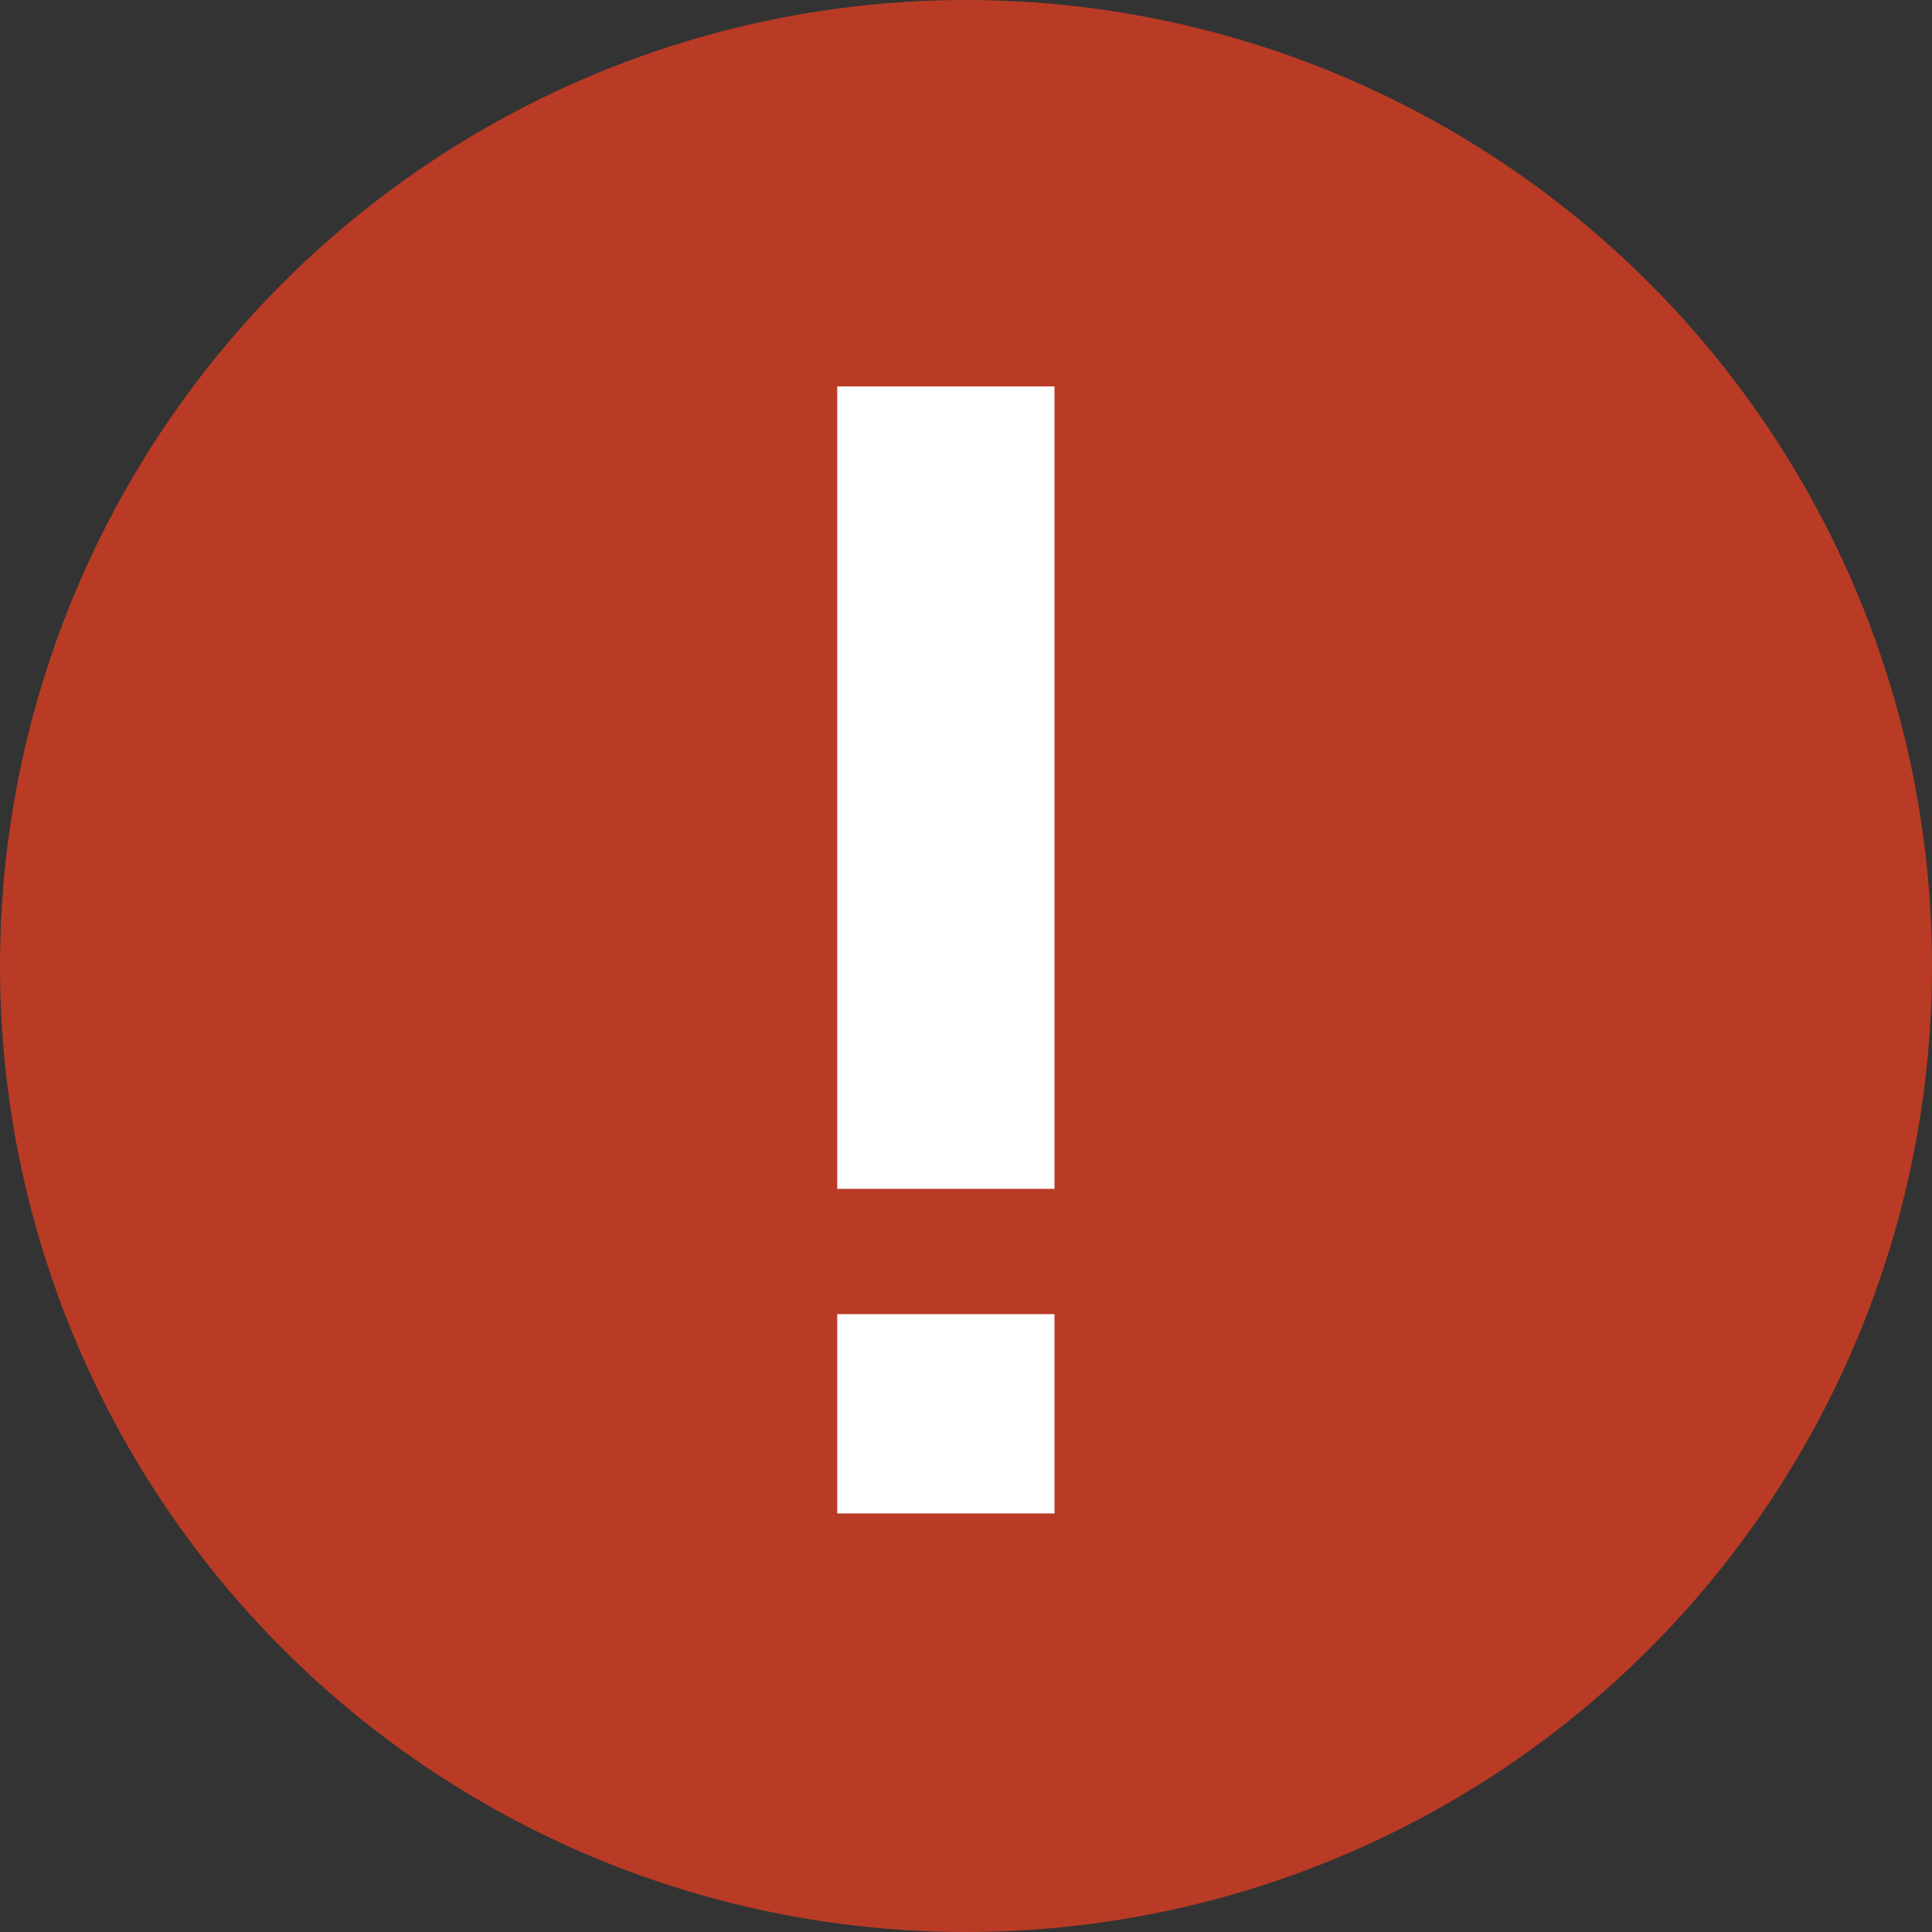
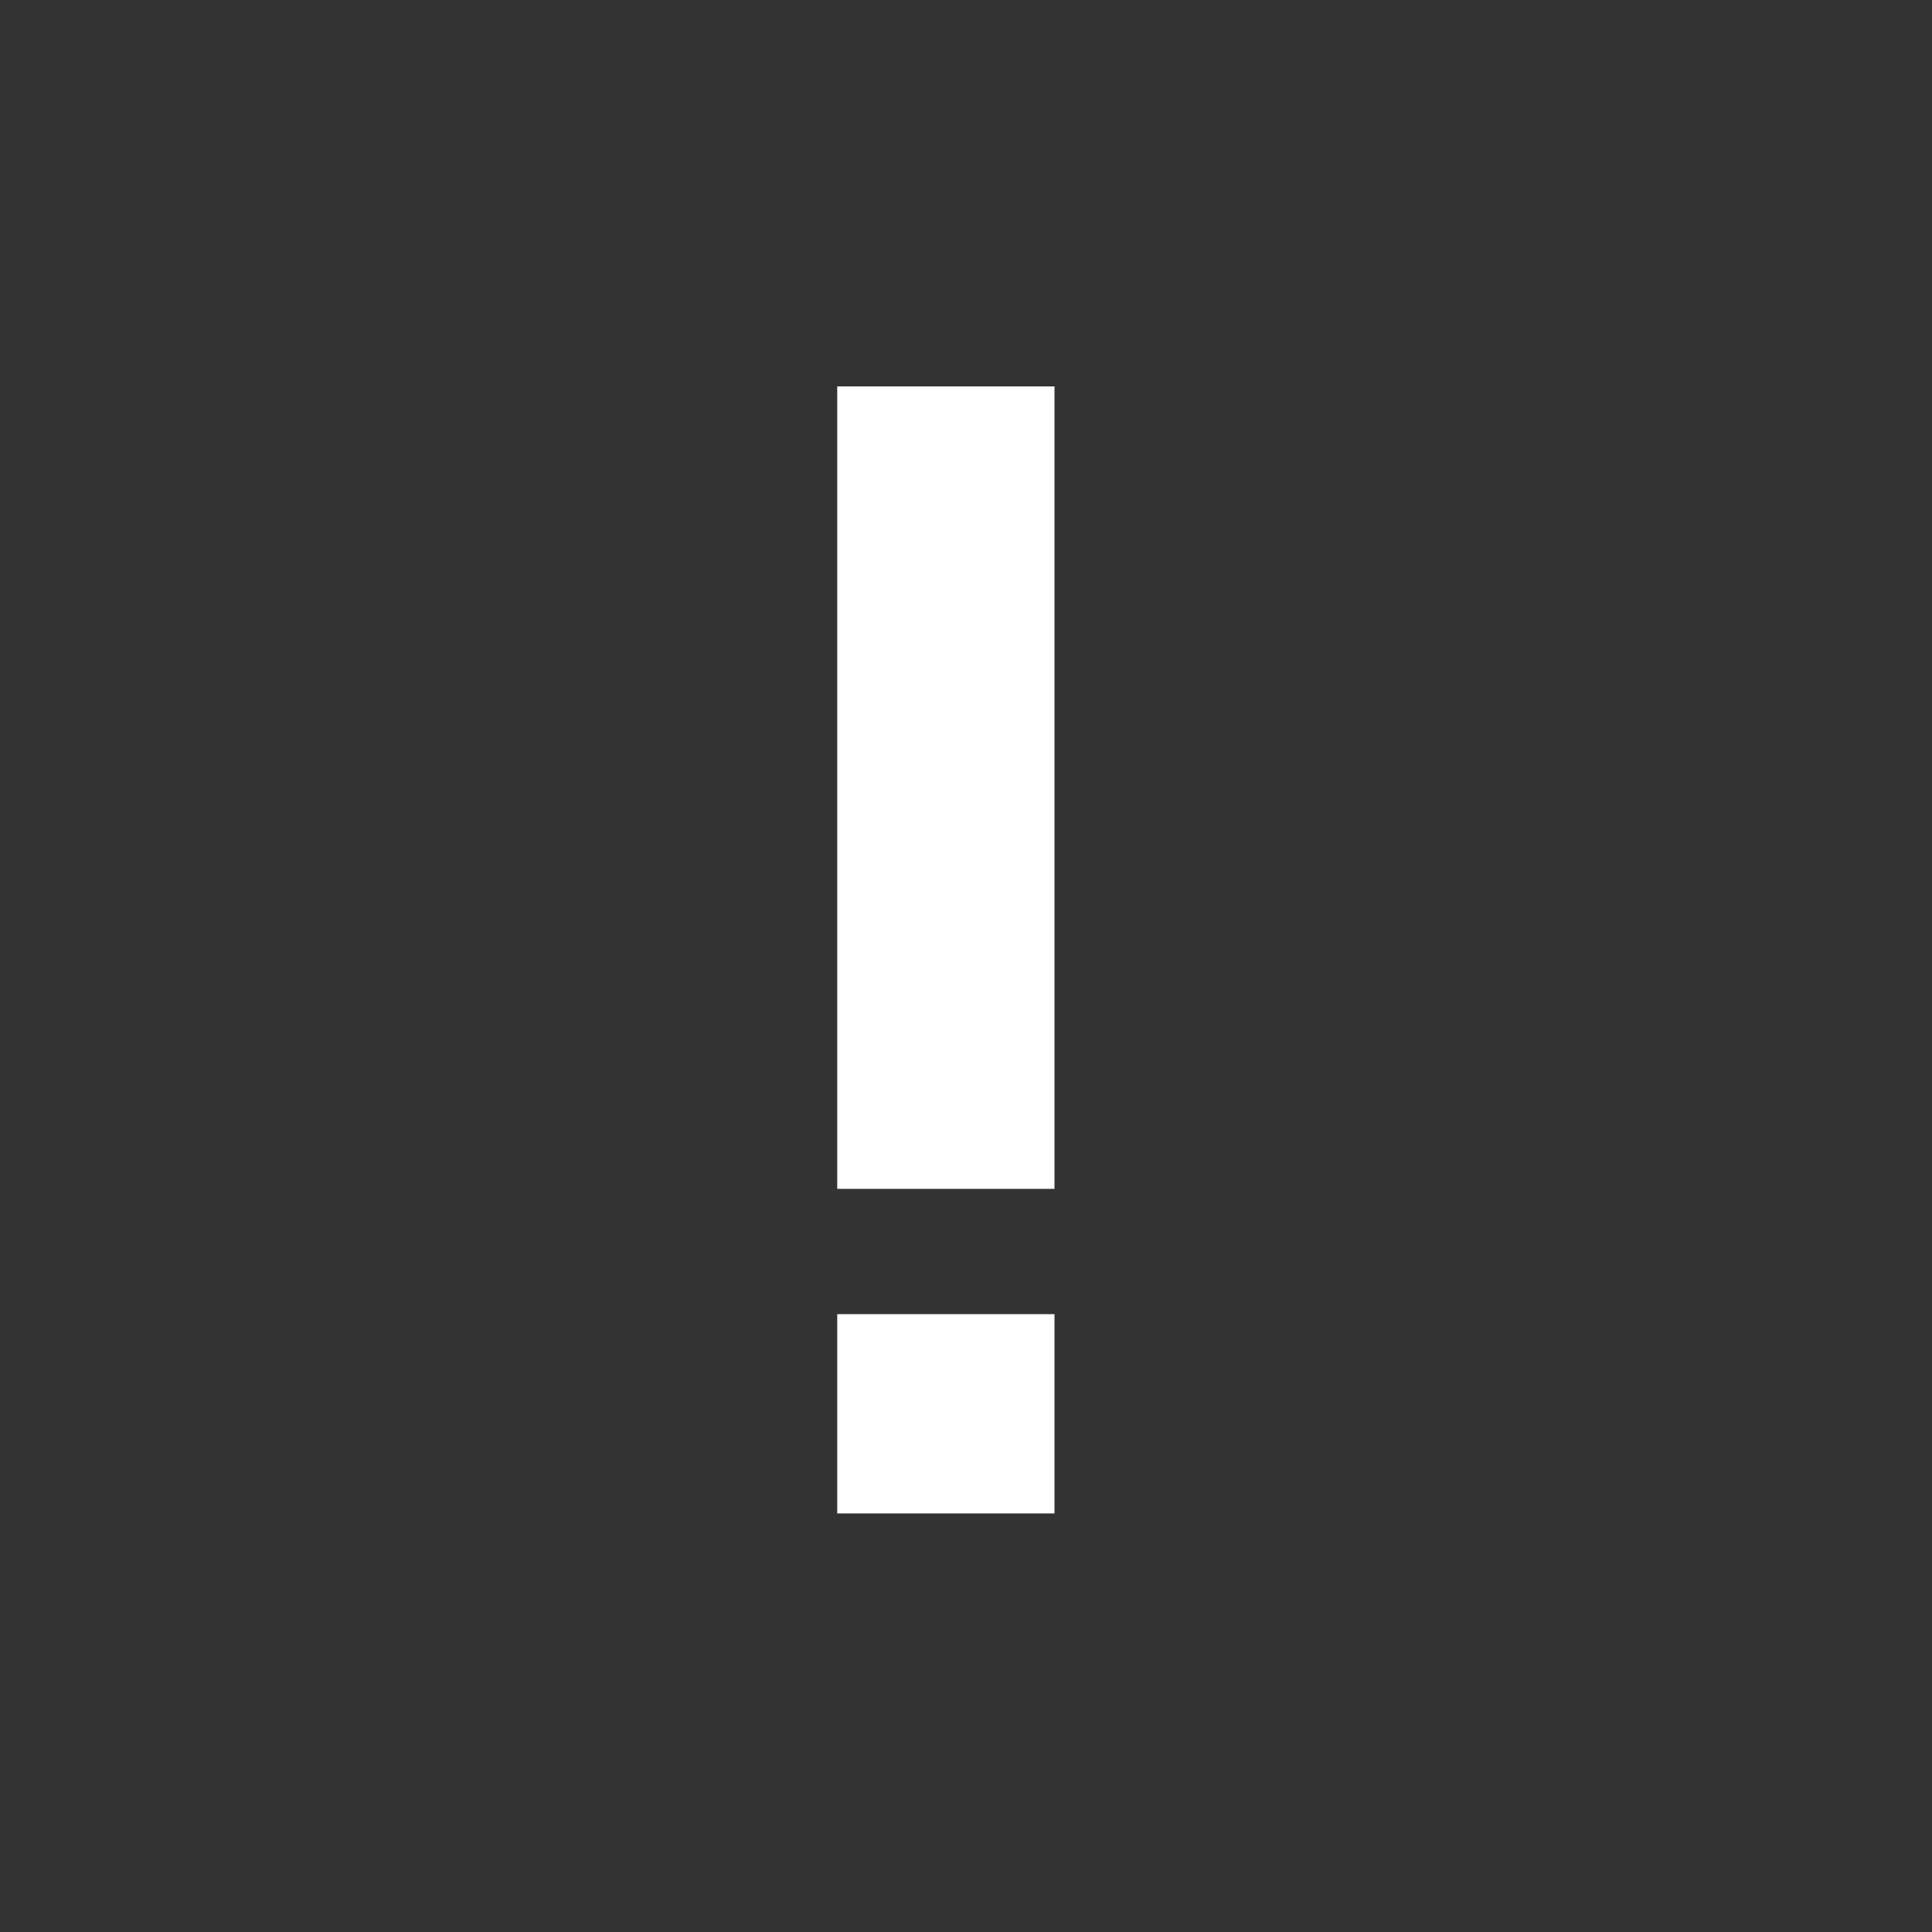
<svg xmlns="http://www.w3.org/2000/svg" width="20" height="20" viewBox="0 0 20 20" fill="none">
  <rect x="0" y="0" width="20" height="20" fill="#333333" stroke="none" />
-   <circle cx="10" cy="10" r="10" fill="#B93B25" />
-   <path d="M8.667 15.667V13.604H10.916V15.667H8.667ZM8.667 12.307V4H10.916V12.307H8.667Z" fill="white" />
+   <path d="M8.667 15.667V13.604H10.916V15.667H8.667M8.667 12.307V4H10.916V12.307H8.667Z" fill="white" />
</svg>